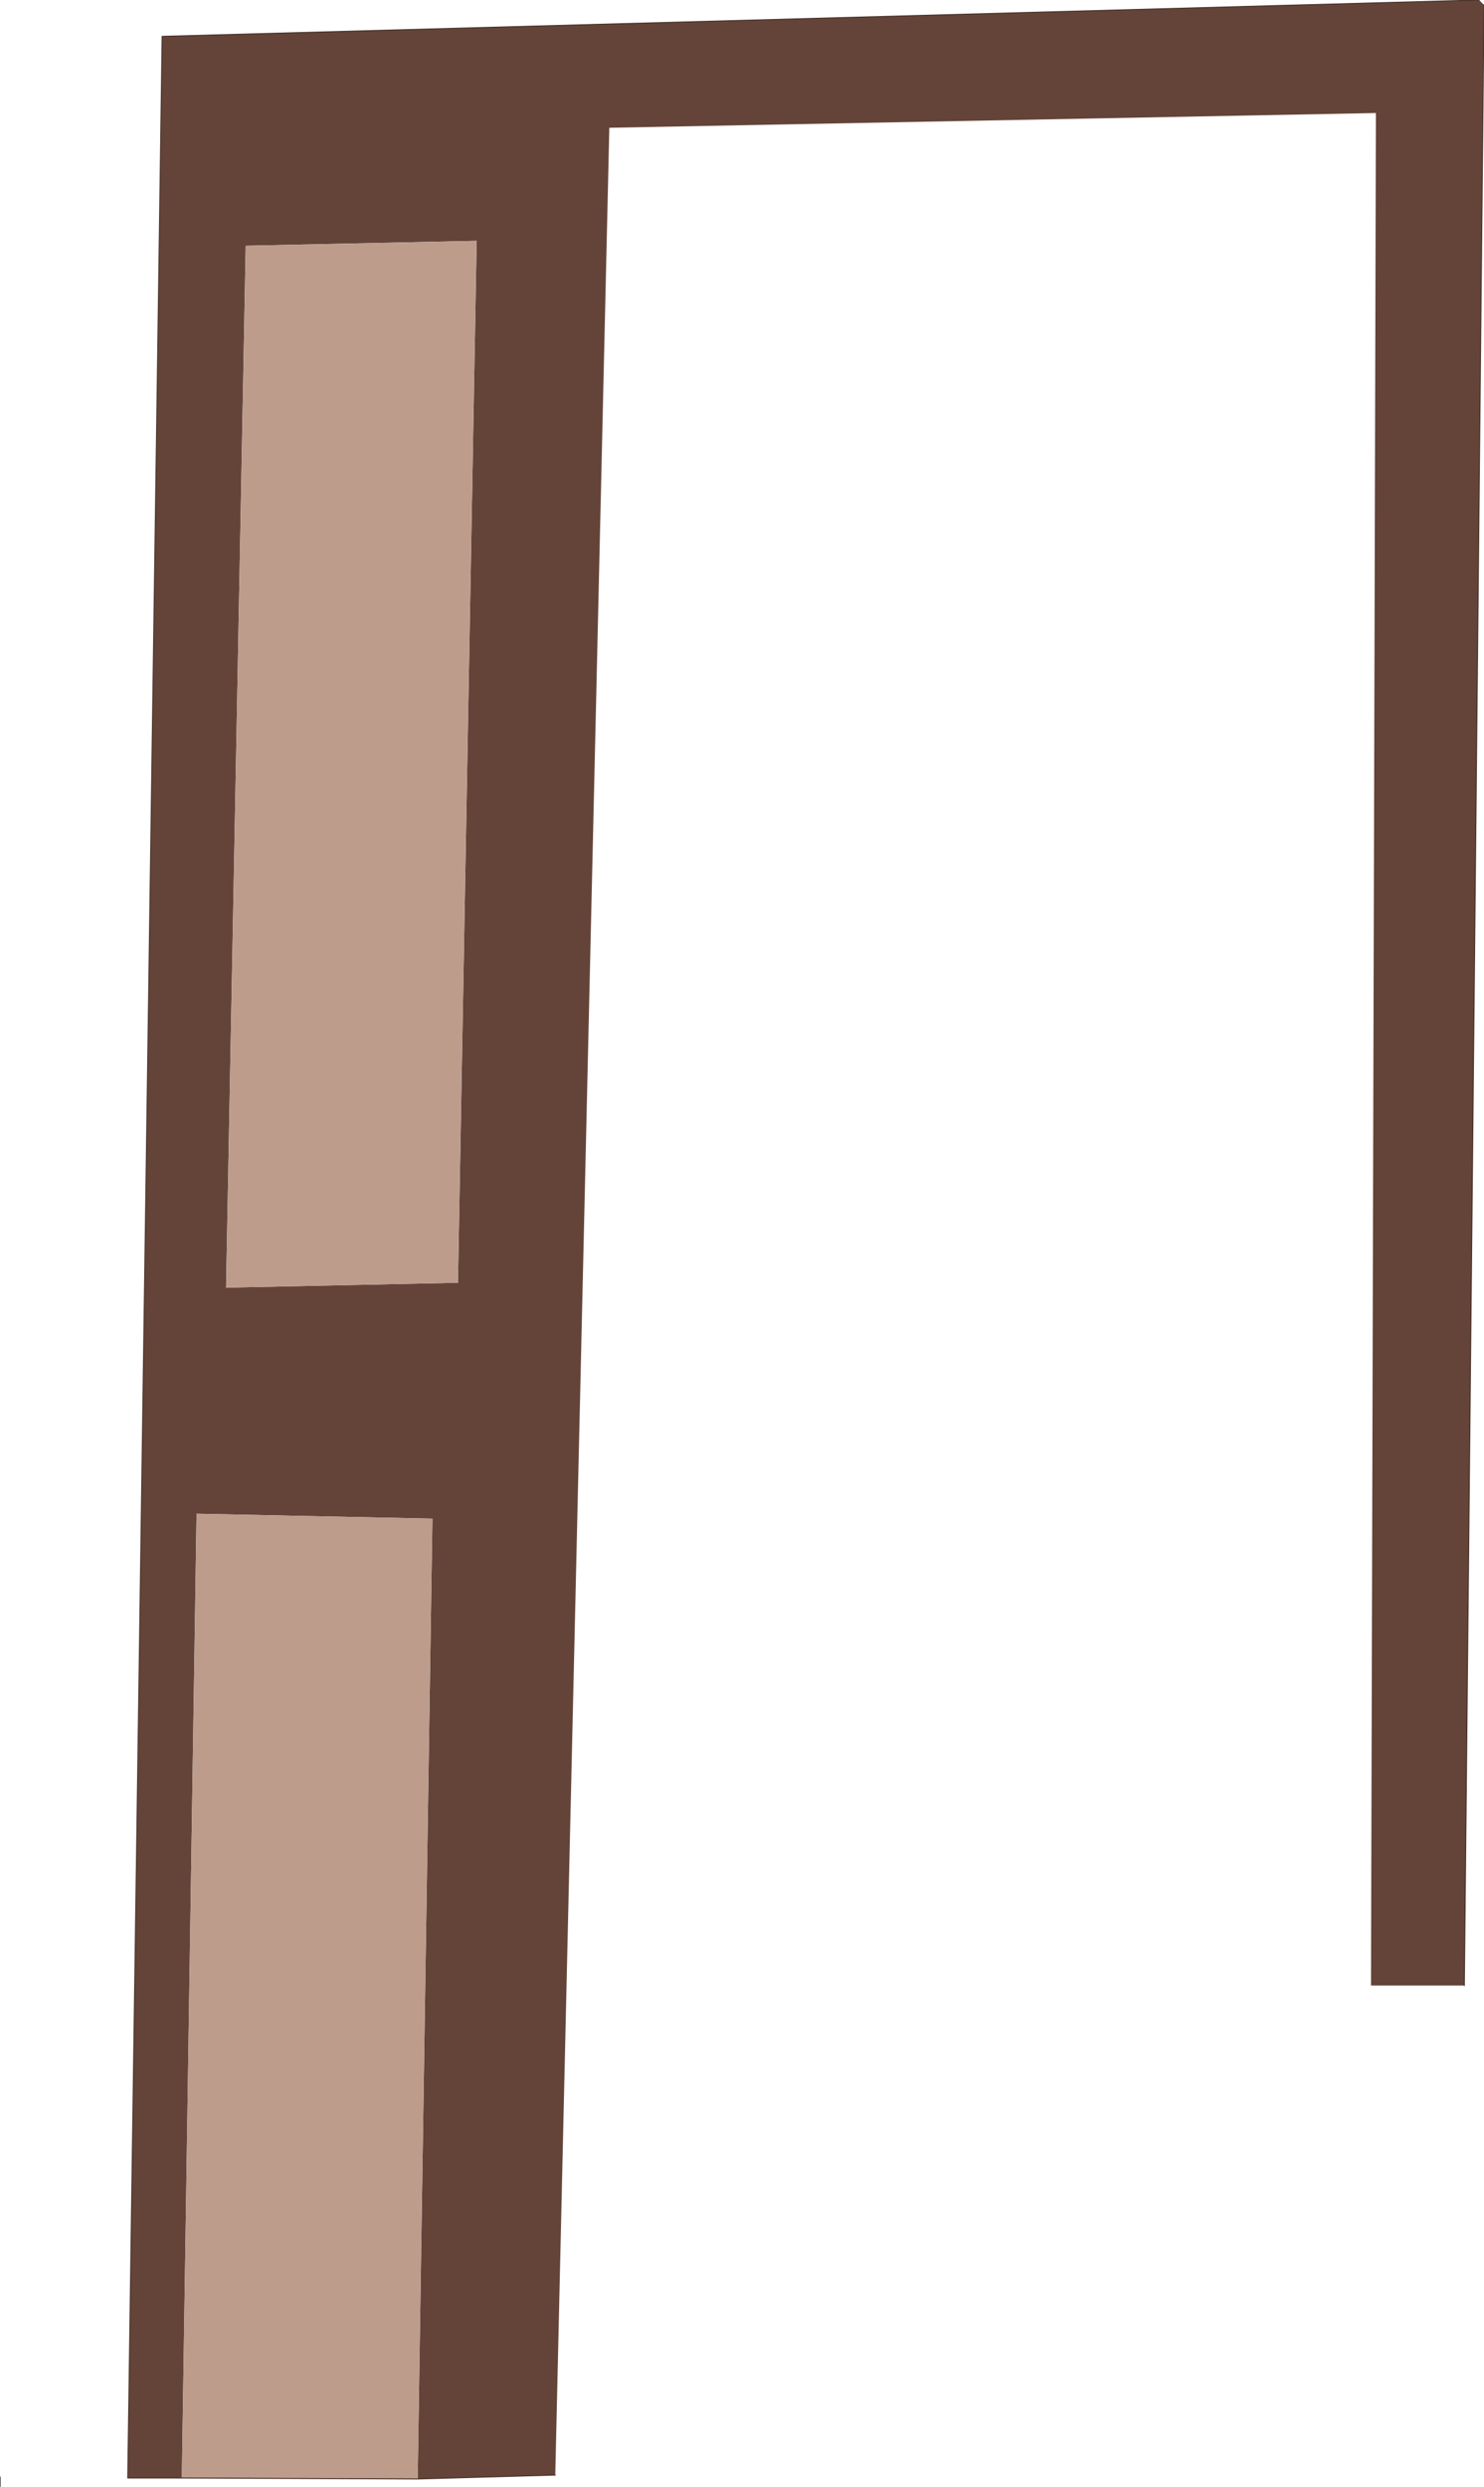
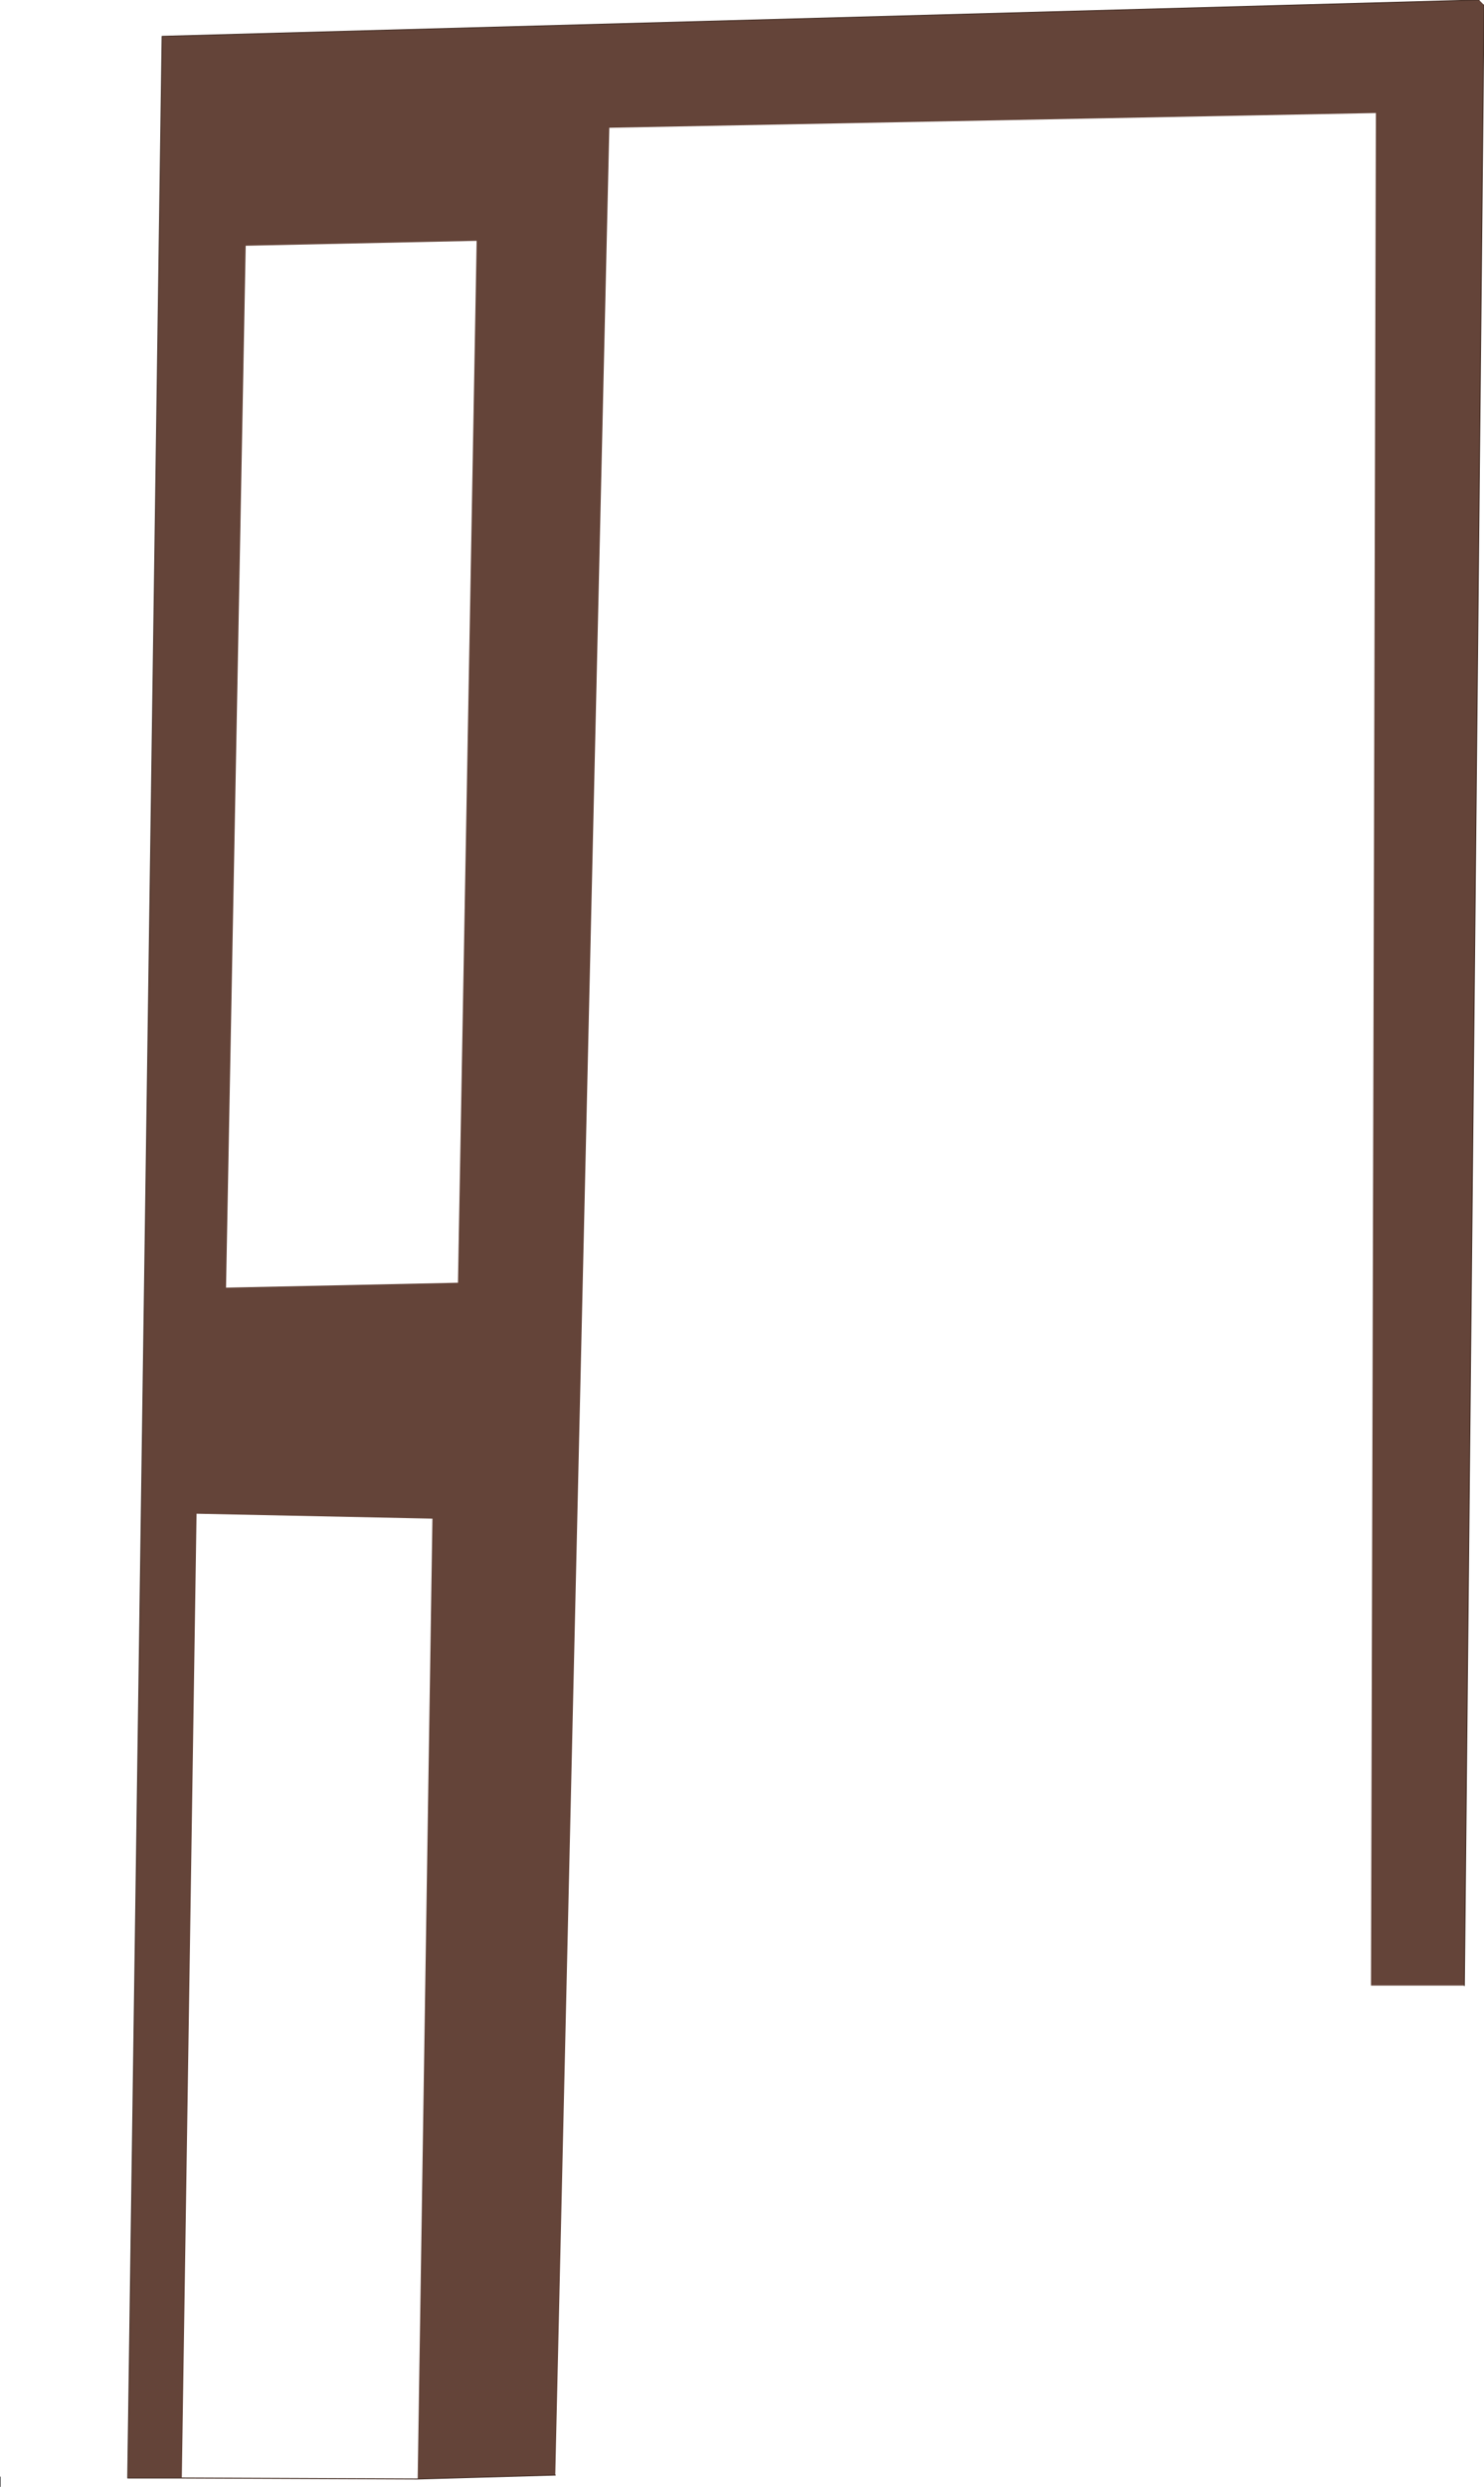
<svg xmlns="http://www.w3.org/2000/svg" height="126.5px" width="75.5px">
  <g transform="matrix(1.0, 0.0, 0.0, 1.0, -183.5, -159.25)">
    <path d="M207.75 171.5 L196.0 171.75 195.0 224.75 206.8 224.5 207.75 171.5 M258.75 159.25 L259.0 159.5 258.0 260.25 257.15 260.25 256.85 260.25 254.45 260.25 253.25 260.25 253.5 165.0 214.5 165.75 211.75 285.15 204.75 285.35 205.5 236.5 193.5 236.25 192.75 285.3 190.0 285.3 191.75 161.1 258.75 159.25" fill="#644439" fill-rule="evenodd" stroke="none" />
-     <path d="M207.75 171.5 L206.8 224.5 195.0 224.75 196.0 171.75 207.75 171.5 M204.75 285.35 L192.75 285.3 193.5 236.25 205.5 236.5 204.75 285.35" fill="#bd9c8c" fill-rule="evenodd" stroke="none" />
    <path d="M259.0 159.5 L258.0 260.25 M211.75 285.15 L204.75 285.35 192.75 285.3 190.0 285.3 191.75 161.1 258.75 159.25" fill="none" stroke="#483128" stroke-linecap="round" stroke-linejoin="round" stroke-width="0.05" />
    <path d="M183.5 285.25 L183.5 285.75" fill="none" stroke="#000000" stroke-linecap="round" stroke-linejoin="round" stroke-width="0.05" />
  </g>
</svg>